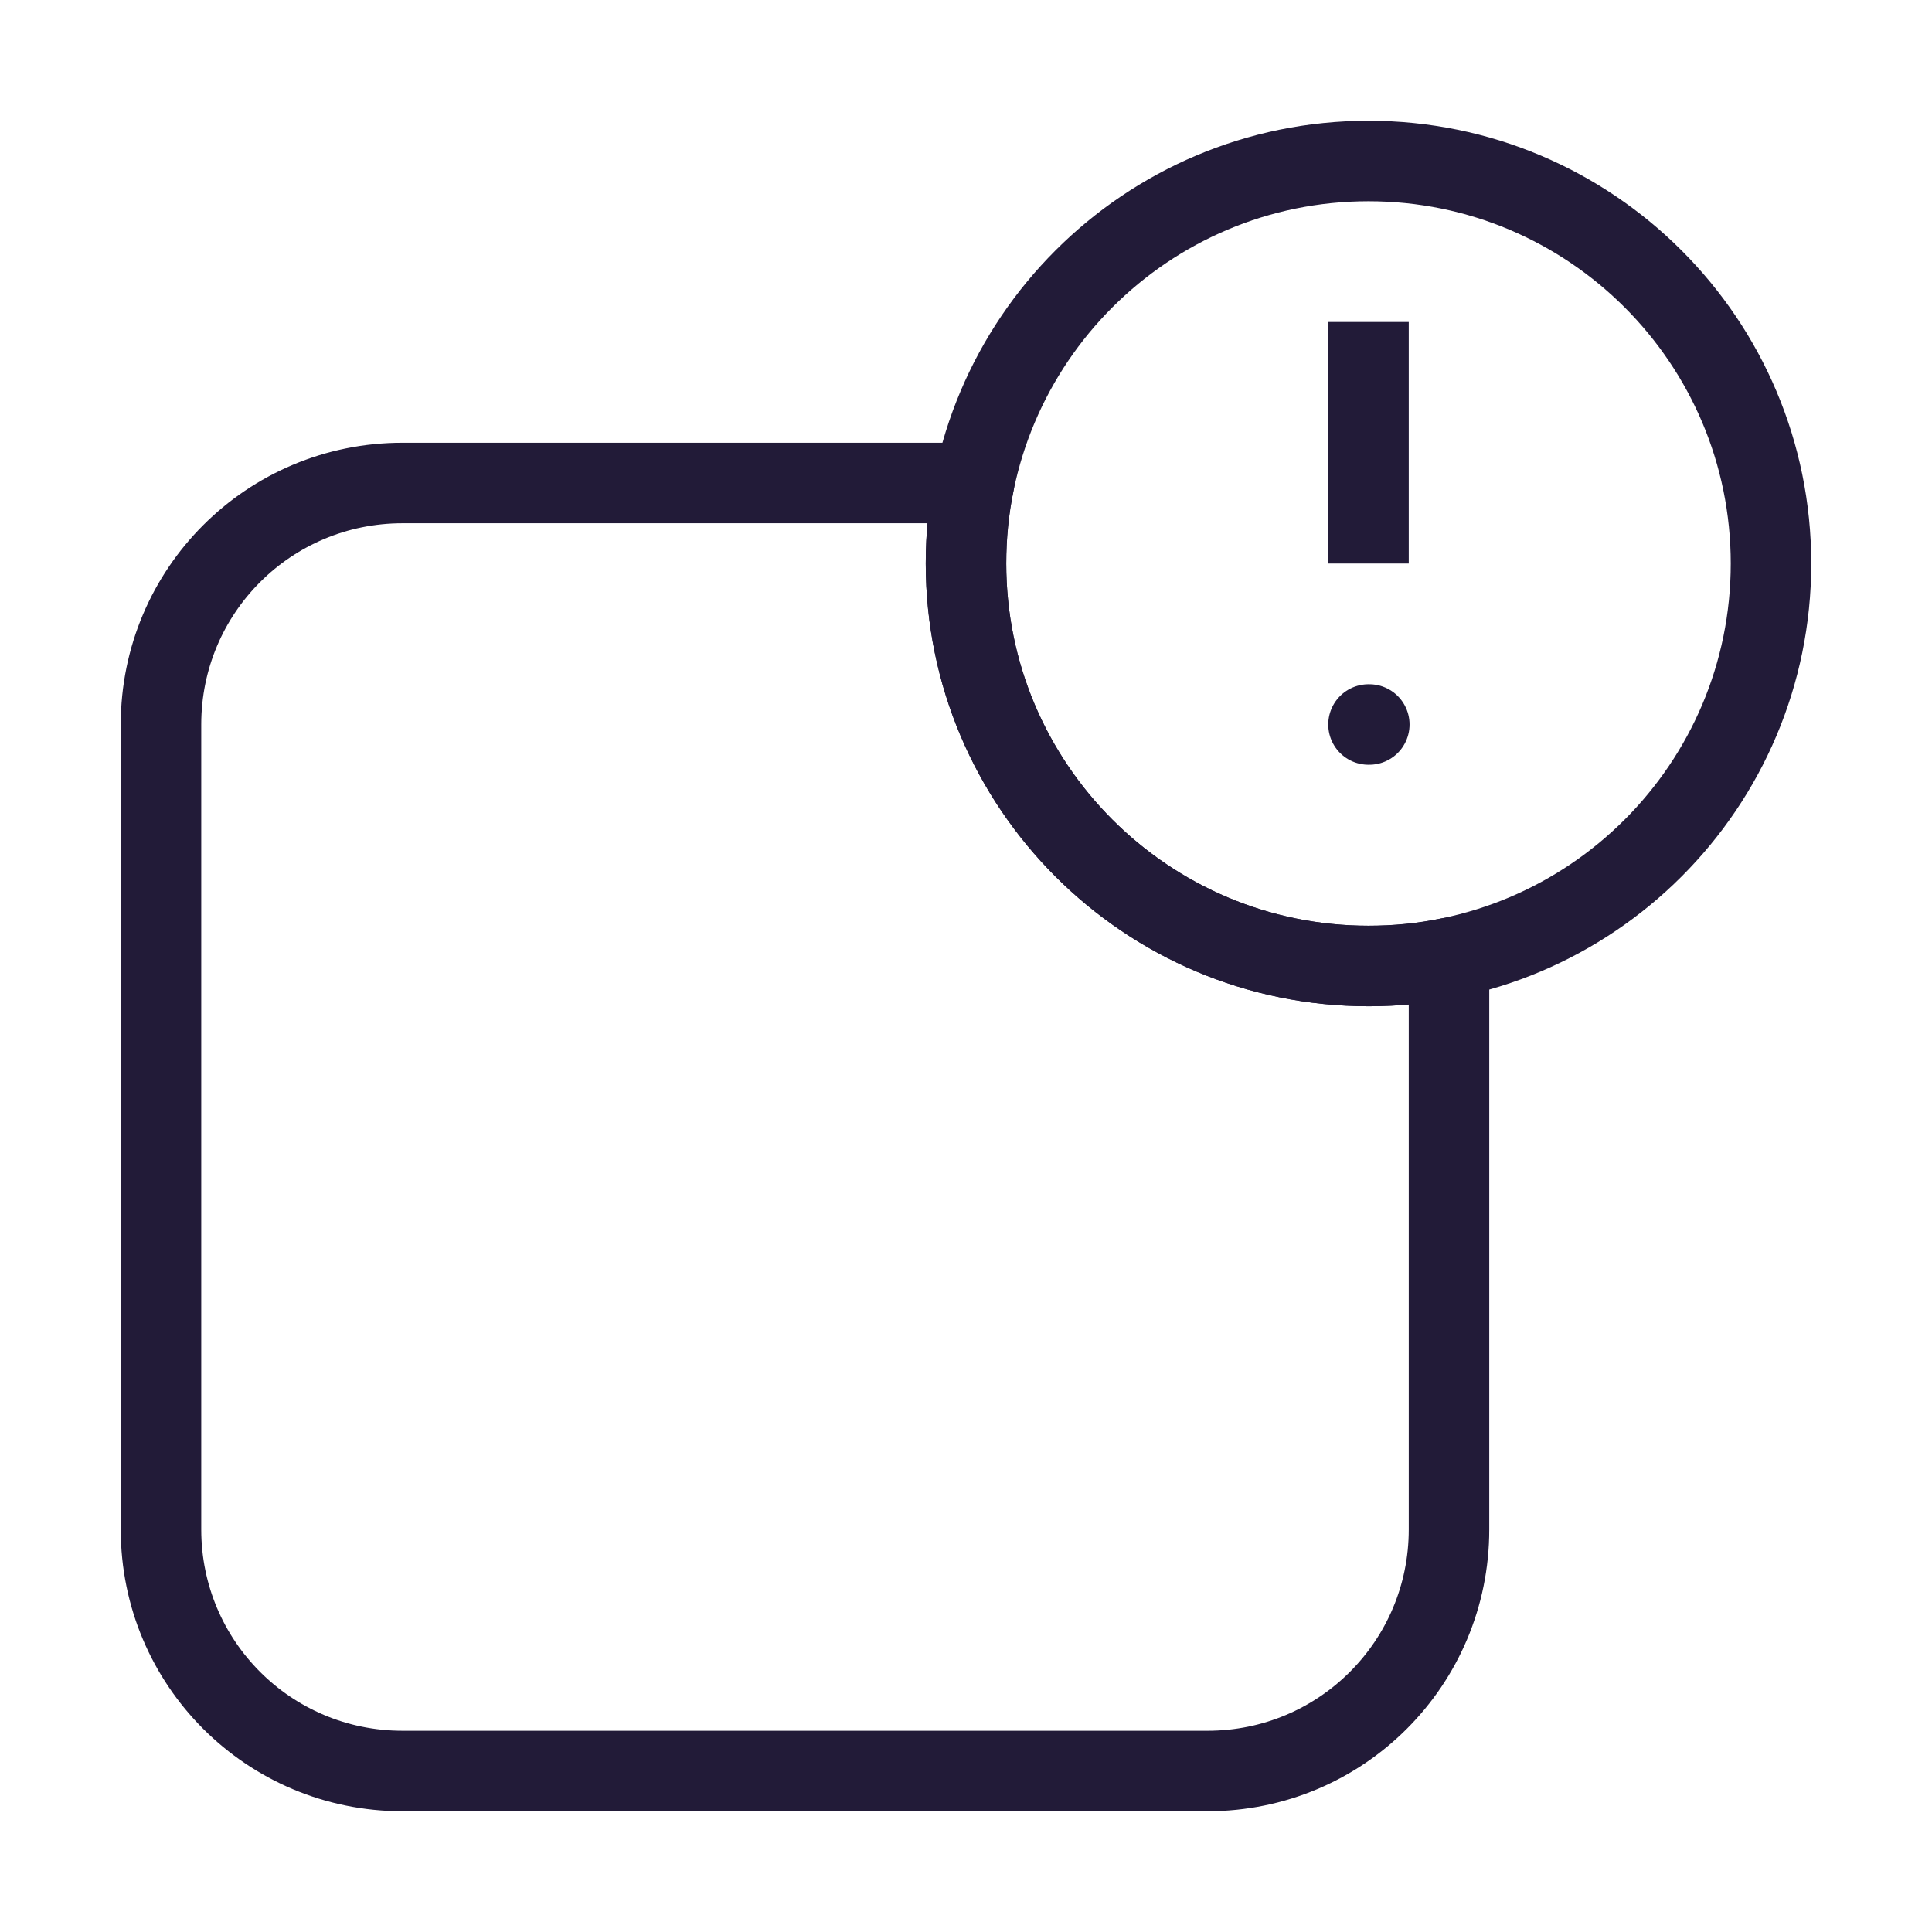
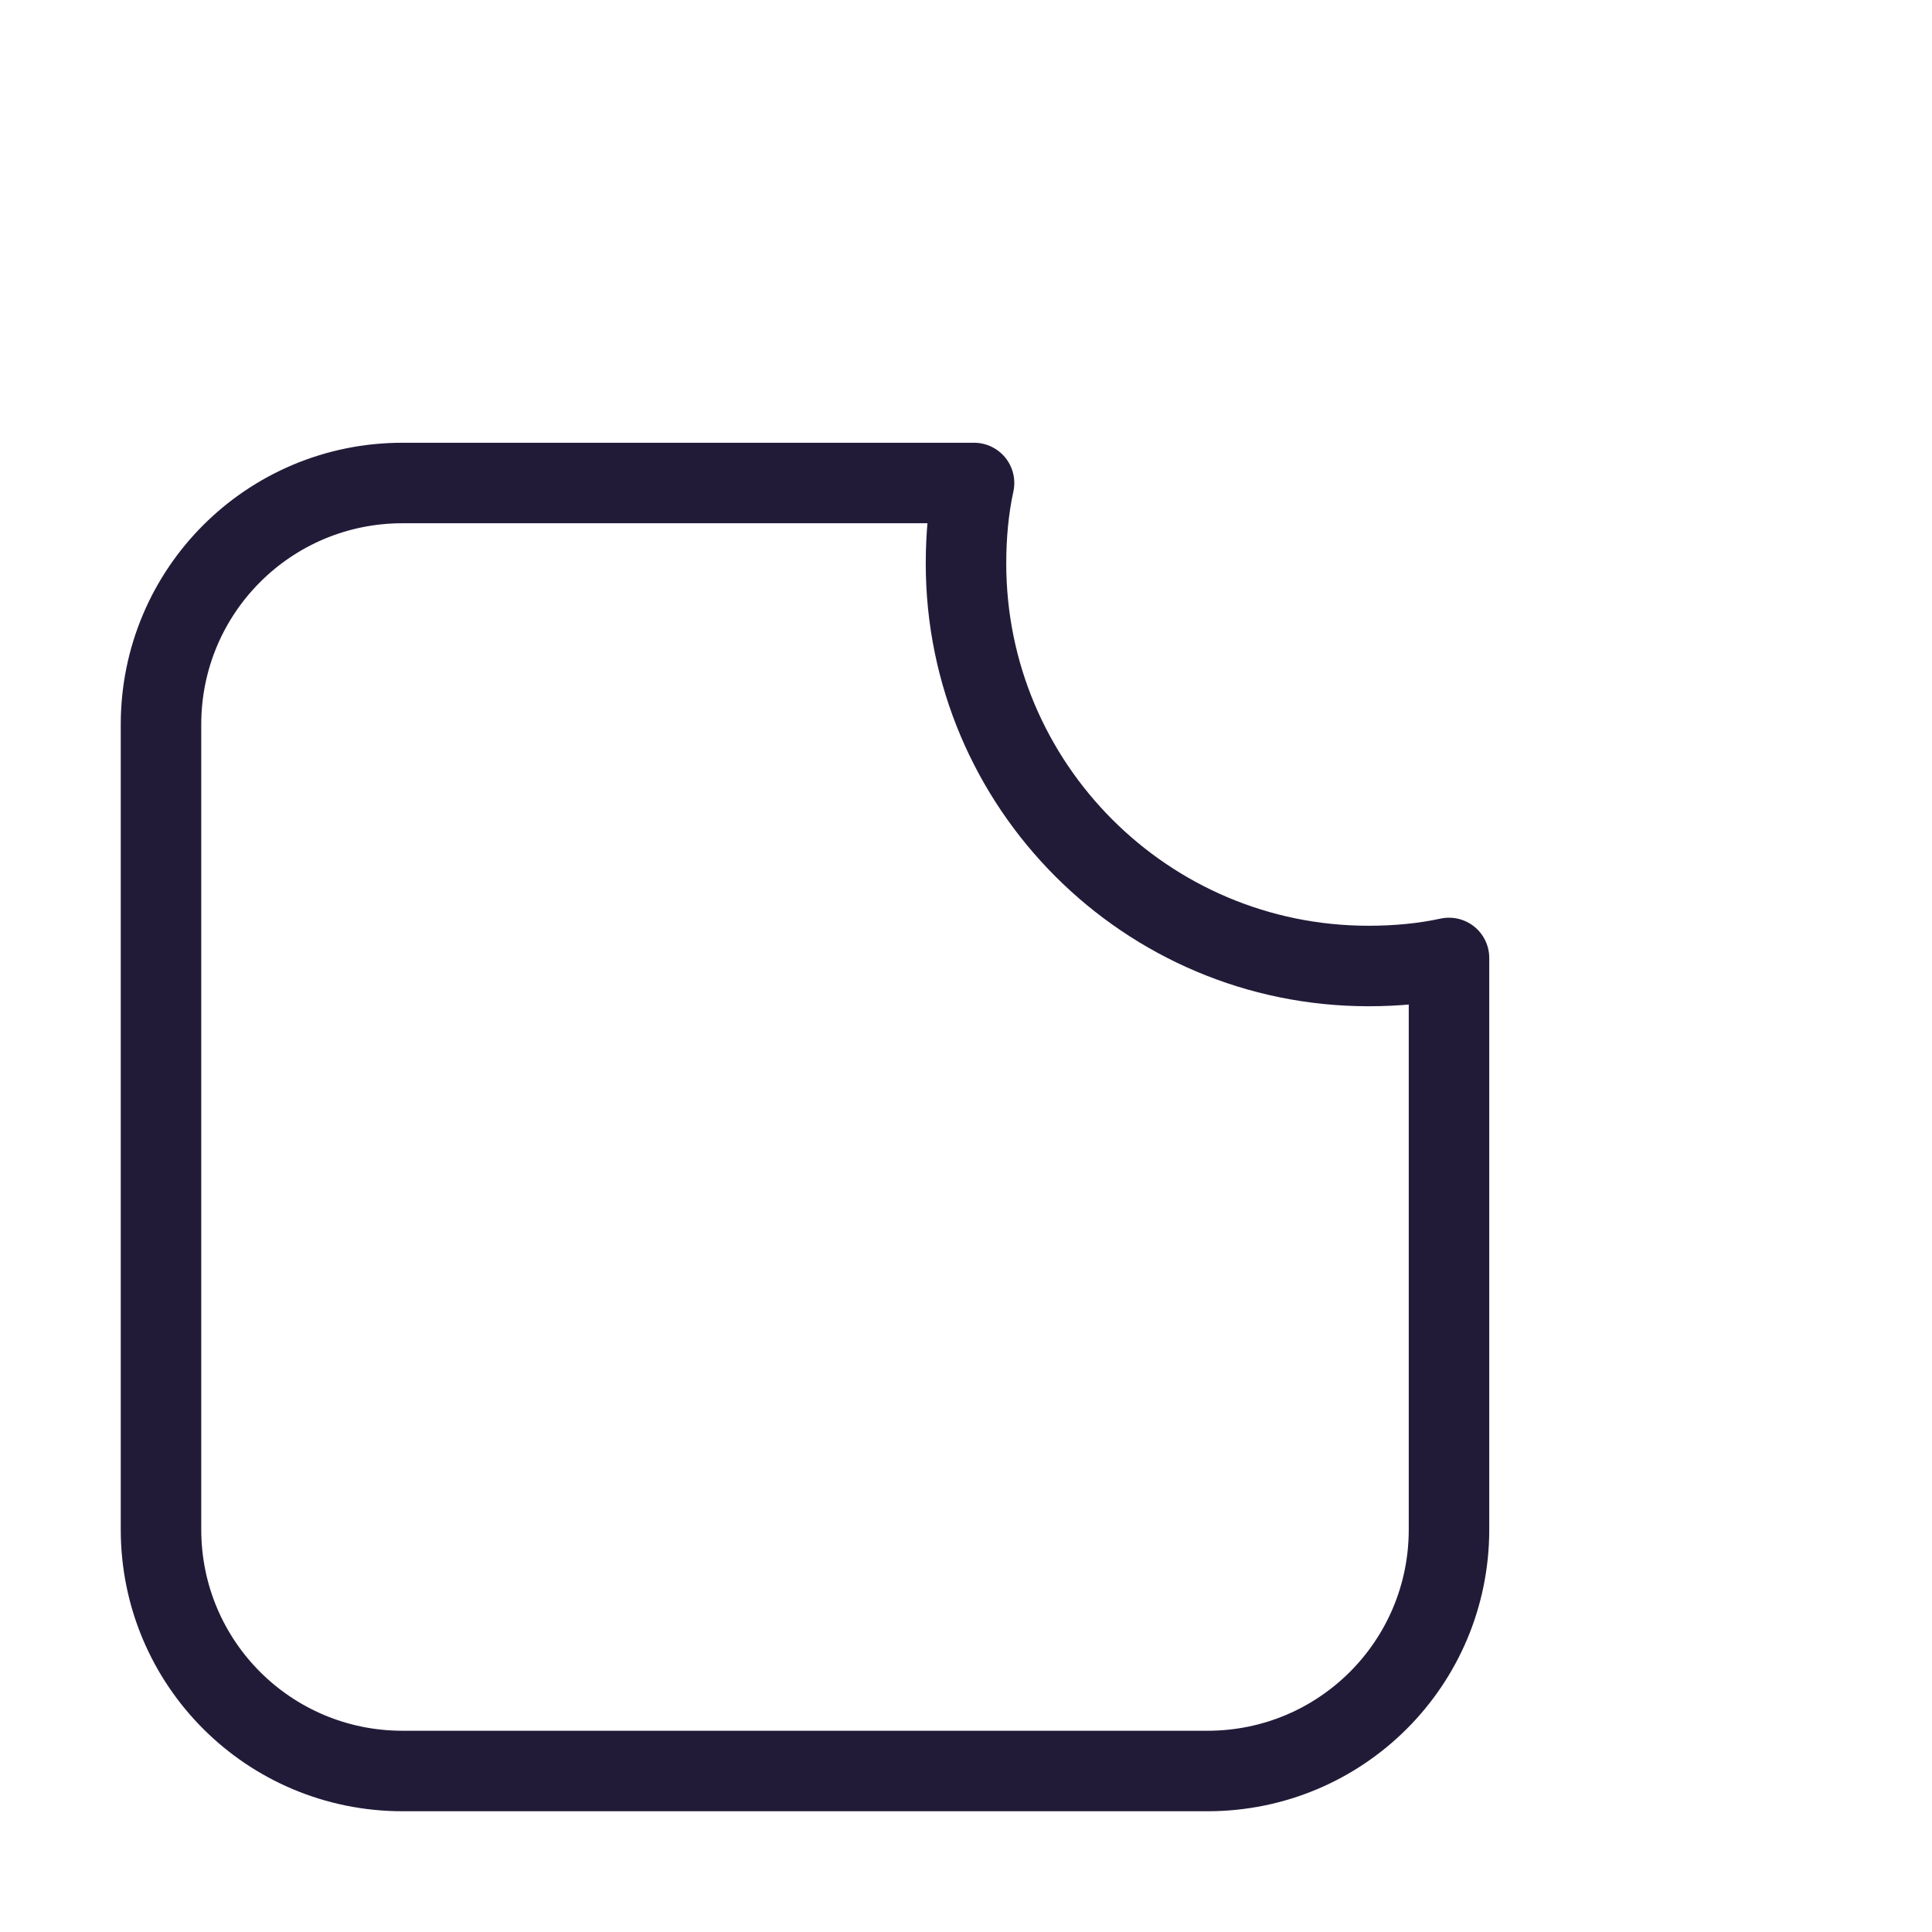
<svg xmlns="http://www.w3.org/2000/svg" width="24" height="24" viewBox="0 0 24 24" fill="none" data-reactroot="">
  <path stroke-linejoin="round" stroke-linecap="round" stroke-miterlimit="10" stroke-width="1" stroke="#221b38" fill="none" d="M18 11.9C17.68 11.97 17.34 12 17 12C14.24 12 12 9.76 12 7C12 6.66 12.03 6.32 12.1 6H5C3.34 6 2 7.34 2 9V19C2 20.66 3.34 22 5 22H15C16.66 22 18 20.66 18 19V11.9Z" />
-   <path stroke-linejoin="round" stroke-linecap="round" stroke-miterlimit="10" stroke-width="1" stroke="#221b38" fill="none" d="M17 12C19.761 12 22 9.761 22 7C22 4.239 19.761 2 17 2C14.239 2 12 4.239 12 7C12 9.761 14.239 12 17 12Z" />
-   <path stroke-linejoin="round" stroke-miterlimit="10" stroke-width="1" stroke="#221b38" d="M17 4V7" />
-   <path stroke-linejoin="round" stroke-linecap="round" stroke-miterlimit="10" stroke-width="1" stroke="#221b38" d="M17 9H17.01" />
</svg>